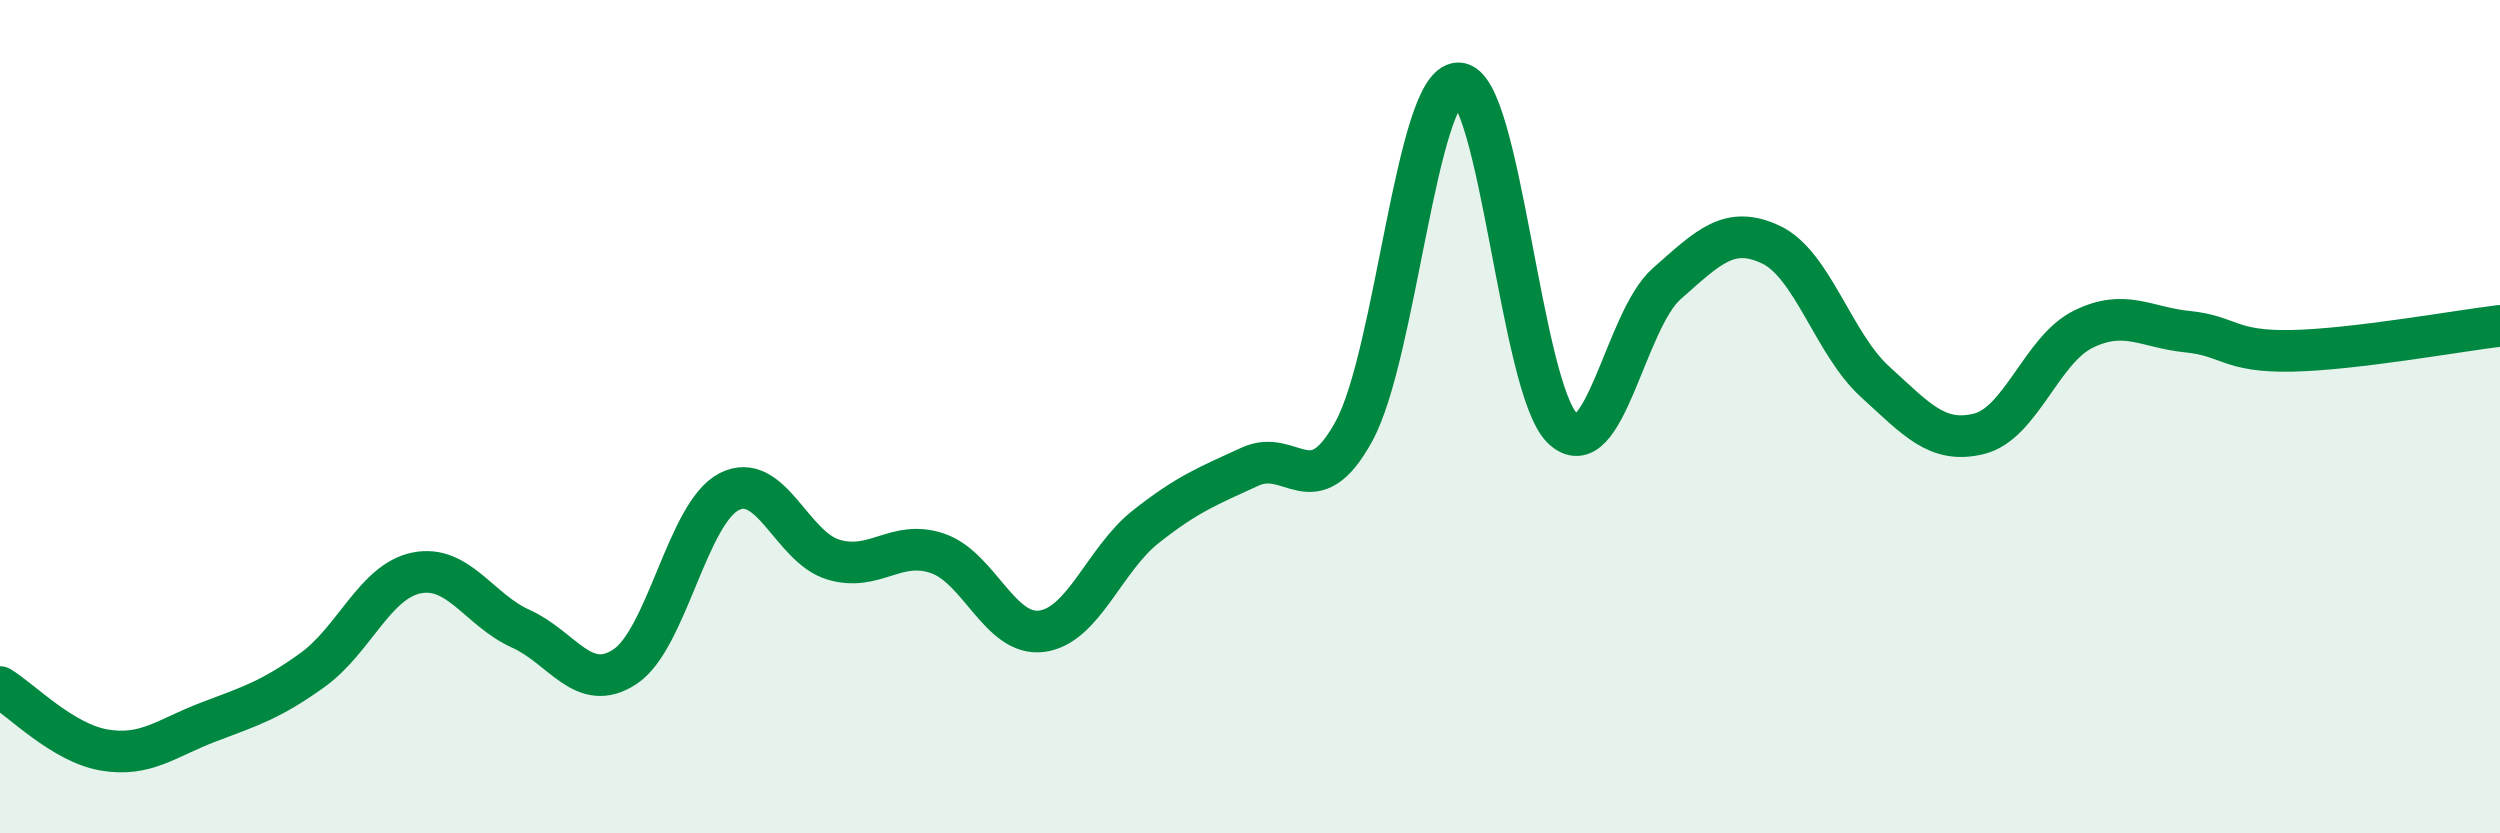
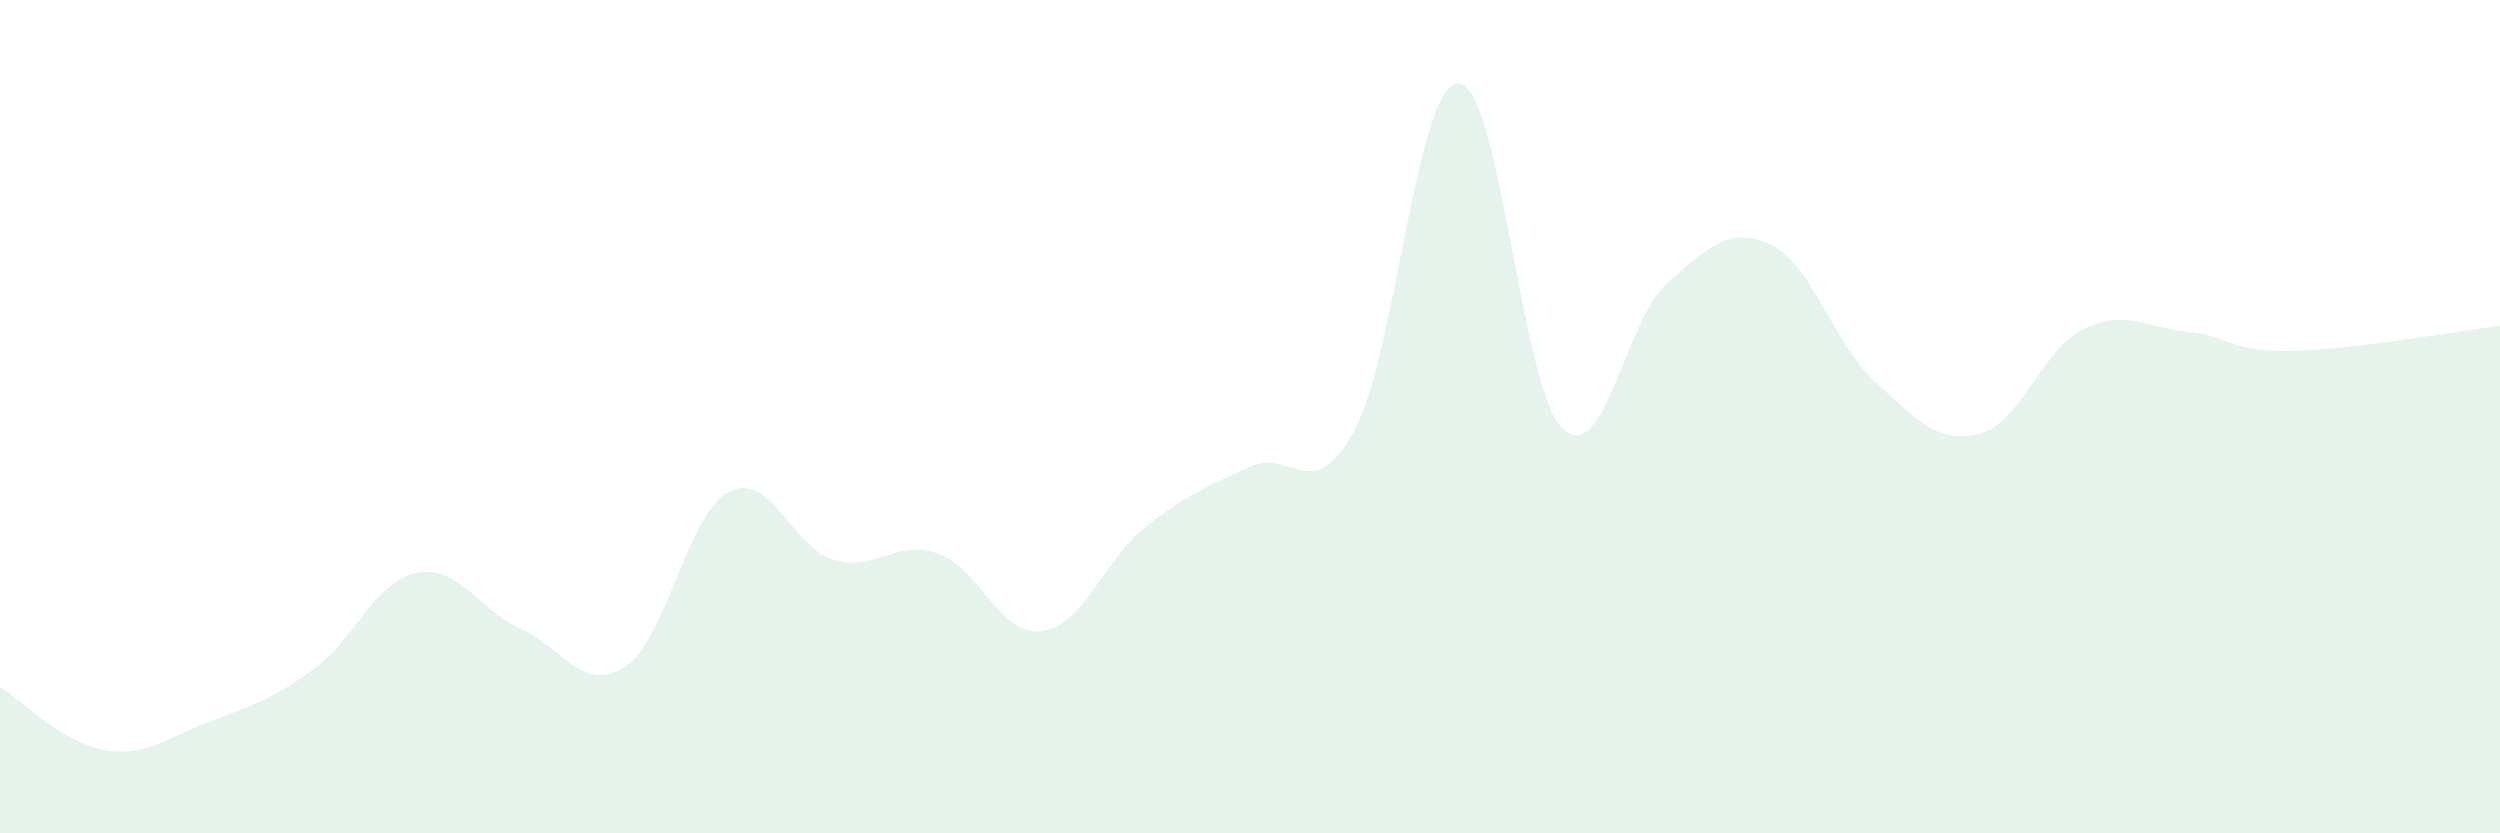
<svg xmlns="http://www.w3.org/2000/svg" width="60" height="20" viewBox="0 0 60 20">
  <path d="M 0,16.49 C 0.5,16.79 1.5,17.83 2.5,18 C 3.5,18.17 4,17.71 5,17.33 C 6,16.95 6.5,16.8 7.5,16.08 C 8.5,15.36 9,13.95 10,13.75 C 11,13.55 11.5,14.64 12.5,15.09 C 13.5,15.54 14,16.66 15,16 C 16,15.34 16.5,12.31 17.5,11.8 C 18.5,11.29 19,13.13 20,13.43 C 21,13.73 21.5,12.94 22.5,13.28 C 23.5,13.62 24,15.28 25,15.15 C 26,15.02 26.5,13.43 27.5,12.64 C 28.5,11.85 29,11.66 30,11.2 C 31,10.74 31.5,12.18 32.5,10.34 C 33.5,8.5 34,2.01 35,2 C 36,1.99 36.5,9.32 37.5,10.28 C 38.5,11.24 39,7.69 40,6.81 C 41,5.93 41.5,5.4 42.5,5.87 C 43.5,6.34 44,8.25 45,9.16 C 46,10.07 46.5,10.66 47.5,10.41 C 48.5,10.16 49,8.39 50,7.9 C 51,7.41 51.5,7.86 52.5,7.96 C 53.5,8.06 53.5,8.45 55,8.42 C 56.5,8.39 59,7.94 60,7.82L60 20L0 20Z" fill="#008740" opacity="0.1" stroke-linecap="round" stroke-linejoin="round" />
-   <path d="M 0,16.49 C 0.5,16.79 1.5,17.83 2.5,18 C 3.5,18.17 4,17.71 5,17.33 C 6,16.95 6.5,16.8 7.5,16.08 C 8.5,15.36 9,13.95 10,13.75 C 11,13.55 11.5,14.64 12.5,15.09 C 13.5,15.54 14,16.66 15,16 C 16,15.34 16.5,12.31 17.5,11.8 C 18.5,11.29 19,13.13 20,13.43 C 21,13.73 21.5,12.94 22.5,13.28 C 23.5,13.62 24,15.28 25,15.15 C 26,15.02 26.5,13.43 27.5,12.64 C 28.5,11.85 29,11.66 30,11.2 C 31,10.74 31.5,12.18 32.5,10.34 C 33.5,8.5 34,2.01 35,2 C 36,1.99 36.5,9.32 37.5,10.28 C 38.5,11.24 39,7.69 40,6.81 C 41,5.93 41.5,5.4 42.5,5.87 C 43.5,6.34 44,8.25 45,9.16 C 46,10.07 46.5,10.66 47.5,10.41 C 48.5,10.16 49,8.39 50,7.9 C 51,7.41 51.5,7.86 52.5,7.96 C 53.5,8.06 53.5,8.45 55,8.42 C 56.5,8.39 59,7.94 60,7.82" stroke="#008740" stroke-width="1" fill="none" stroke-linecap="round" stroke-linejoin="round" />
</svg>